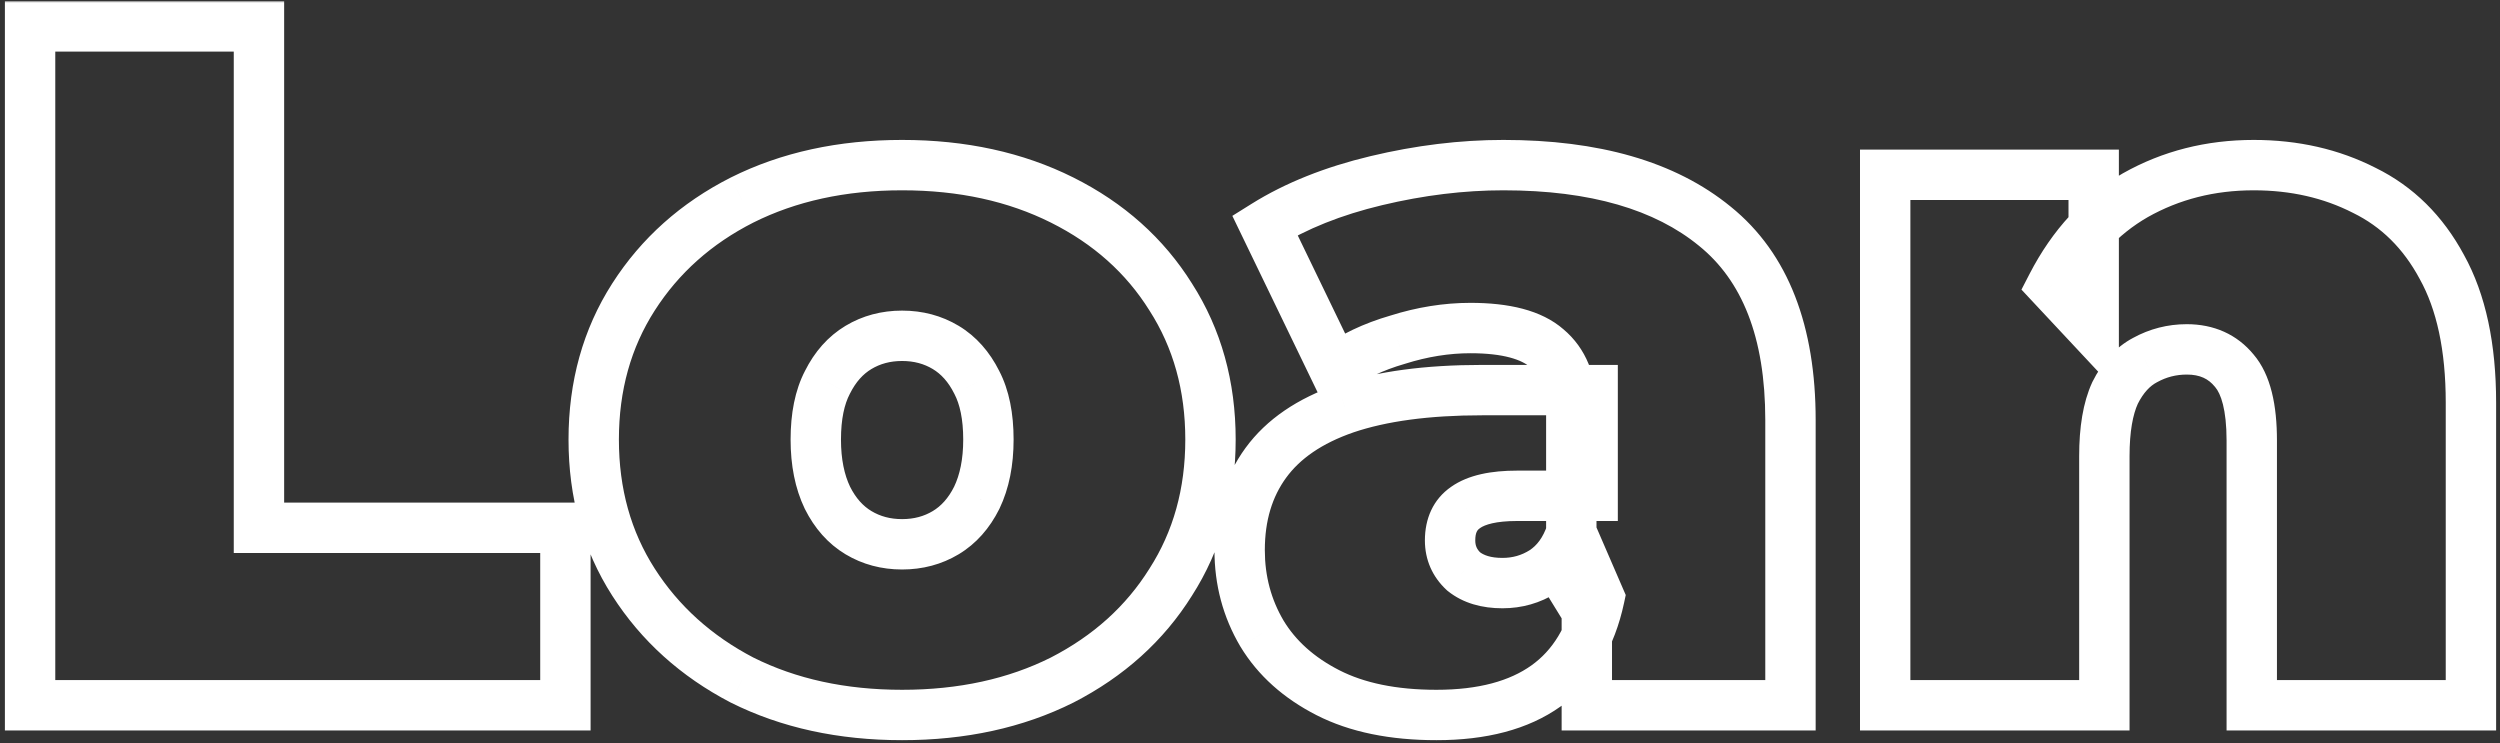
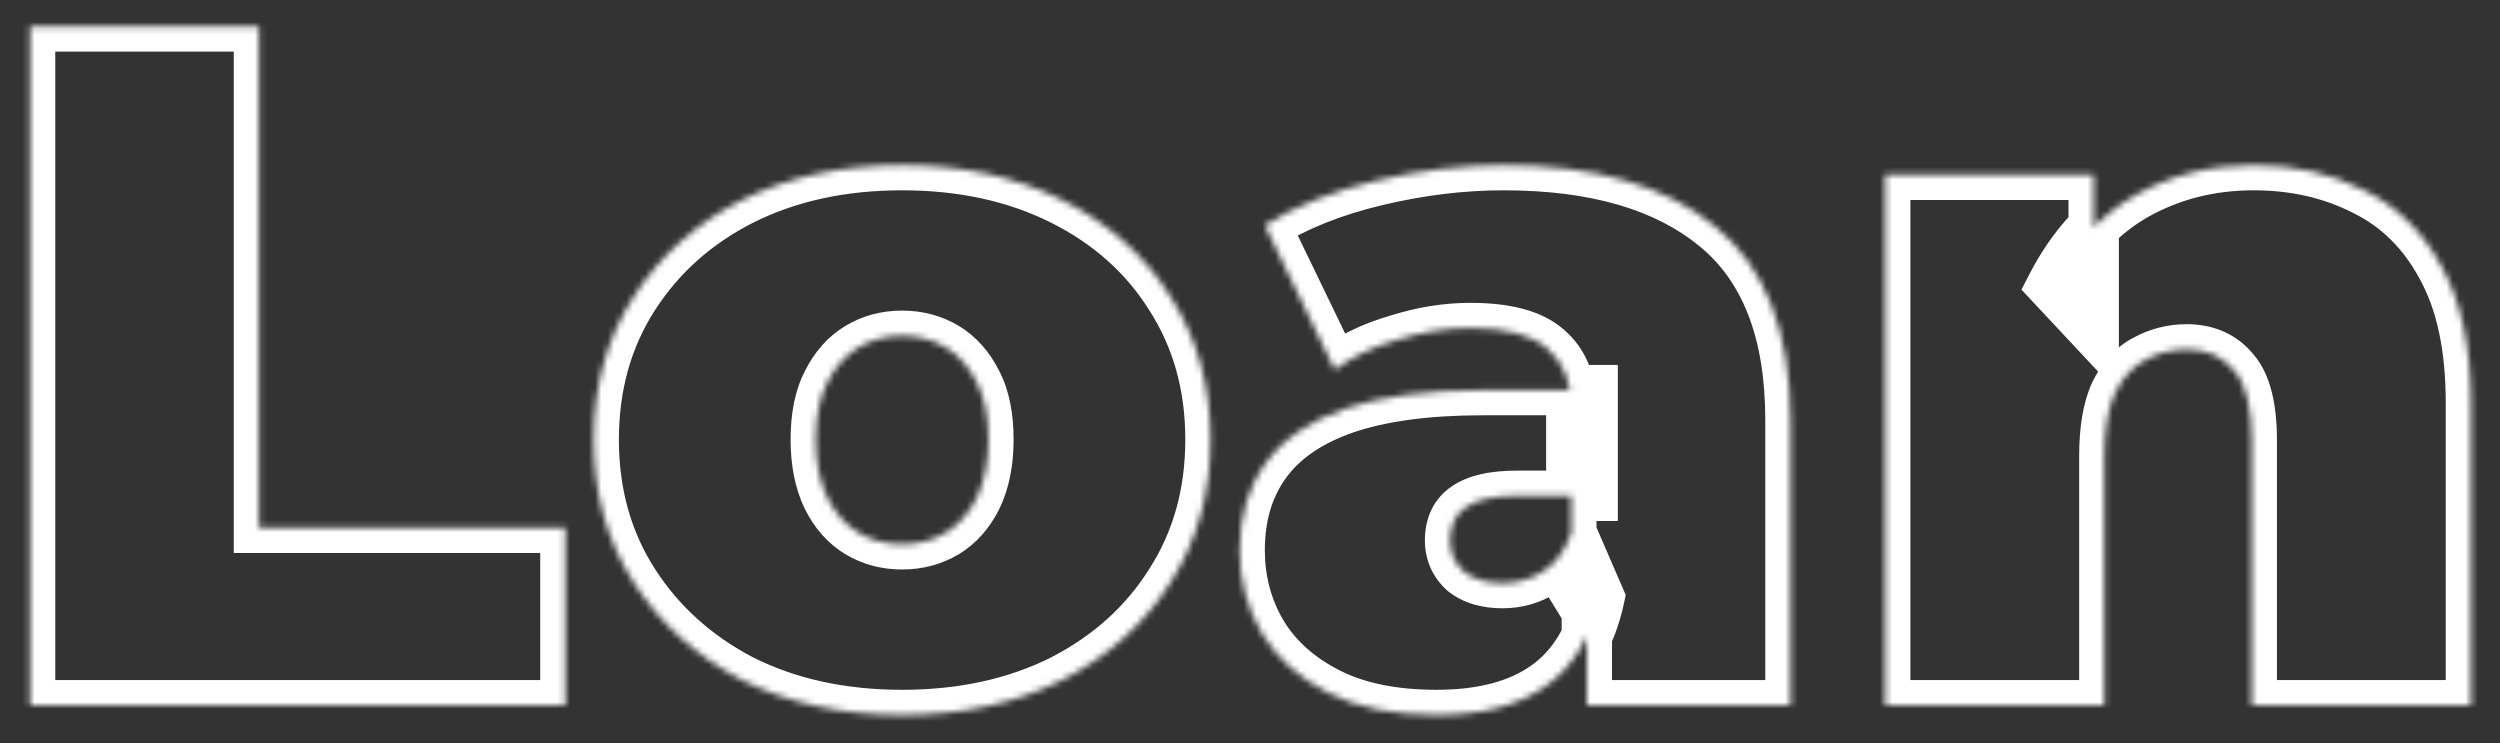
<svg xmlns="http://www.w3.org/2000/svg" width="397" height="118" viewBox="0 0 397 118" fill="none">
  <rect x="0" y="0" width="397" height="118" fill="#333333" stroke="none" />
  <mask id="mask0_206_722" style="mask-type:luminance" maskUnits="userSpaceOnUse" x="0" y="0" width="397" height="118">
-     <path d="M397 0H0V118H397V0Z" fill="white" />
    <path d="M4.778 111.999V4.199H41.122V83.817H89.786V111.999H4.778ZM143.253 113.539C133.705 113.539 125.235 111.691 117.843 107.995C110.554 104.196 104.804 99.012 100.595 92.441C96.386 85.87 94.281 78.324 94.281 69.803C94.281 61.282 96.386 53.736 100.595 47.165C104.804 40.594 110.554 35.461 117.843 31.765C125.235 28.069 133.705 26.221 143.253 26.221C152.801 26.221 161.271 28.069 168.663 31.765C176.055 35.461 181.804 40.594 185.911 47.165C190.12 53.736 192.225 61.282 192.225 69.803C192.225 78.324 190.12 85.87 185.911 92.441C181.804 99.012 176.055 104.196 168.663 107.995C161.271 111.691 152.801 113.539 143.253 113.539ZM143.253 86.435C145.82 86.435 148.13 85.819 150.183 84.587C152.236 83.355 153.879 81.507 155.111 79.043C156.343 76.476 156.959 73.396 156.959 69.803C156.959 66.107 156.343 63.078 155.111 60.717C153.879 58.253 152.236 56.405 150.183 55.173C148.13 53.941 145.82 53.325 143.253 53.325C140.686 53.325 138.376 53.941 136.323 55.173C134.27 56.405 132.627 58.253 131.395 60.717C130.163 63.078 129.547 66.107 129.547 69.803C129.547 73.396 130.163 76.476 131.395 79.043C132.627 81.507 134.27 83.355 136.323 84.587C138.376 85.819 140.686 86.435 143.253 86.435ZM251.987 111.999V97.061L249.523 93.057V64.721C249.523 60.614 248.239 57.483 245.673 55.327C243.209 53.171 239.153 52.093 233.507 52.093C229.708 52.093 225.858 52.709 221.957 53.941C218.055 55.071 214.719 56.662 211.947 58.715L200.859 35.769C205.787 32.689 211.69 30.328 218.569 28.685C225.447 27.043 232.172 26.221 238.743 26.221C253.219 26.221 264.409 29.455 272.315 35.923C280.323 42.391 284.327 52.658 284.327 66.723V111.999H251.987ZM228.117 113.539C221.238 113.539 215.489 112.358 210.869 109.997C206.249 107.636 202.758 104.504 200.397 100.603C198.035 96.599 196.855 92.184 196.855 87.359C196.855 81.918 198.241 77.298 201.013 73.499C203.785 69.7 207.994 66.826 213.64 64.875C219.39 62.925 226.628 61.949 235.355 61.949H252.911V78.735H240.899C237.203 78.735 234.482 79.351 232.737 80.583C231.094 81.712 230.273 83.458 230.273 85.819C230.273 87.77 230.991 89.412 232.429 90.747C233.969 91.979 236.022 92.595 238.588 92.595C240.95 92.595 243.106 91.979 245.057 90.747C247.11 89.412 248.599 87.359 249.523 84.587L253.989 94.905C252.654 101.168 249.831 105.839 245.519 108.919C241.207 111.999 235.406 113.539 228.117 113.539ZM357.888 26.221C364.356 26.221 370.208 27.556 375.444 30.225C380.68 32.792 384.787 36.847 387.764 42.391C390.844 47.935 392.384 55.122 392.384 63.951V111.999H357.58V69.957C357.58 64.721 356.656 61.025 354.808 58.869C352.96 56.611 350.445 55.481 347.262 55.481C344.901 55.481 342.693 56.046 340.64 57.175C338.689 58.202 337.098 59.947 335.866 62.411C334.737 64.875 334.172 68.212 334.172 72.421V111.999H299.368V27.761H332.478V52.401L325.856 45.317C329.141 38.952 333.556 34.178 339.1 30.995C344.747 27.812 351.009 26.221 357.888 26.221Z" fill="black" />
  </mask>
  <g mask="url(#mask0_206_722)">
    <path d="M4.778 111.999H0.778V115.999H4.778V111.999ZM4.778 4.199V0.199H0.778V4.199H4.778ZM41.122 4.199H45.122V0.199H41.122V4.199ZM41.122 83.817H37.122V87.817H41.122V83.817ZM89.786 83.817H93.786V79.817H89.786V83.817ZM89.786 111.999V115.999H93.786V111.999H89.786ZM8.778 111.999V4.199H0.778V111.999H8.778ZM4.778 8.199H41.122V0.199H4.778V8.199ZM37.122 4.199V83.817H45.122V4.199H37.122ZM41.122 87.817H89.786V79.817H41.122V87.817ZM85.786 83.817V111.999H93.786V83.817H85.786ZM89.786 107.999H4.778V115.999H89.786V107.999ZM117.843 107.995L115.994 111.542L116.024 111.558L116.054 111.573L117.843 107.995ZM117.843 31.765L116.054 28.188L116.044 28.192L116.034 28.198L117.843 31.765ZM185.911 47.165L182.519 49.285L182.531 49.304L182.543 49.323L185.911 47.165ZM185.911 92.441L182.543 90.283L182.531 90.302L182.519 90.321L185.911 92.441ZM168.663 107.995L170.452 111.573L170.471 111.563L170.491 111.553L168.663 107.995ZM155.111 79.043L158.689 80.832L158.703 80.803L158.717 80.774L155.111 79.043ZM155.111 60.717L151.533 62.506L151.549 62.537L151.565 62.568L155.111 60.717ZM131.395 60.717L134.941 62.568L134.957 62.537L134.973 62.506L131.395 60.717ZM131.395 79.043L127.789 80.774L127.803 80.803L127.817 80.832L131.395 79.043ZM143.253 109.539C134.229 109.539 126.388 107.795 119.632 104.417L116.054 111.573C124.082 115.587 133.18 117.539 143.253 117.539V109.539ZM119.691 104.448C112.987 100.954 107.775 96.234 103.963 90.283L97.227 94.599C101.833 101.789 108.12 107.439 115.994 111.542L119.691 104.448ZM103.963 90.283C100.204 84.416 98.281 77.633 98.281 69.803H90.281C90.281 79.016 92.567 87.325 97.227 94.599L103.963 90.283ZM98.281 69.803C98.281 61.974 100.204 55.191 103.963 49.323L97.227 45.008C92.567 52.281 90.281 60.59 90.281 69.803H98.281ZM103.963 49.323C107.769 43.382 112.967 38.722 119.652 35.333L116.034 28.198C108.14 32.2 101.839 37.807 97.227 45.008L103.963 49.323ZM119.632 35.343C126.388 31.965 134.229 30.221 143.253 30.221V22.221C133.18 22.221 124.082 24.174 116.054 28.188L119.632 35.343ZM143.253 30.221C152.276 30.221 160.118 31.965 166.874 35.343L170.452 28.188C162.424 24.174 153.325 22.221 143.253 22.221V30.221ZM166.874 35.343C173.653 38.733 178.829 43.381 182.519 49.285L189.303 45.045C184.78 37.809 178.456 32.19 170.452 28.188L166.874 35.343ZM182.543 49.323C186.302 55.191 188.225 61.974 188.225 69.803H196.225C196.225 60.59 193.939 52.281 189.279 45.008L182.543 49.323ZM188.225 69.803C188.225 77.633 186.302 84.416 182.543 90.283L189.279 94.599C193.939 87.325 196.225 79.016 196.225 69.803H188.225ZM182.519 90.321C178.822 96.236 173.634 100.943 166.835 104.437L170.491 111.553C178.476 107.449 184.786 101.788 189.303 94.561L182.519 90.321ZM166.874 104.417C160.118 107.795 152.276 109.539 143.253 109.539V117.539C153.325 117.539 162.424 115.587 170.452 111.573L166.874 104.417ZM143.253 90.435C146.49 90.435 149.521 89.649 152.241 88.017L148.125 81.157C146.738 81.989 145.149 82.435 143.253 82.435V90.435ZM152.241 88.017C155.04 86.337 157.169 83.872 158.689 80.832L151.533 77.254C150.589 79.142 149.432 80.373 148.125 81.157L152.241 88.017ZM158.717 80.774C160.267 77.545 160.959 73.843 160.959 69.803H152.959C152.959 72.95 152.419 75.408 151.505 77.312L158.717 80.774ZM160.959 69.803C160.959 65.699 160.28 61.977 158.657 58.867L151.565 62.568C152.406 64.179 152.959 66.515 152.959 69.803H160.959ZM158.689 58.928C157.169 55.889 155.04 53.423 152.241 51.743L148.125 58.603C149.432 59.388 150.589 60.618 151.533 62.506L158.689 58.928ZM152.241 51.743C149.521 50.111 146.49 49.325 143.253 49.325V57.325C145.149 57.325 146.738 57.771 148.125 58.603L152.241 51.743ZM143.253 49.325C140.015 49.325 136.985 50.111 134.265 51.743L138.381 58.603C139.768 57.771 141.357 57.325 143.253 57.325V49.325ZM134.265 51.743C131.466 53.423 129.337 55.889 127.817 58.928L134.973 62.506C135.917 60.618 137.073 59.388 138.381 58.603L134.265 51.743ZM127.849 58.867C126.226 61.977 125.547 65.699 125.547 69.803H133.547C133.547 66.515 134.1 64.179 134.941 62.568L127.849 58.867ZM125.547 69.803C125.547 73.843 126.239 77.545 127.789 80.774L135.001 77.312C134.087 75.408 133.547 72.95 133.547 69.803H125.547ZM127.817 80.832C129.337 83.872 131.466 86.337 134.265 88.017L138.381 81.157C137.073 80.373 135.917 79.142 134.973 77.254L127.817 80.832ZM134.265 88.017C136.985 89.649 140.015 90.435 143.253 90.435V82.435C141.357 82.435 139.768 81.989 138.381 81.157L134.265 88.017ZM251.987 111.999H247.987V115.999H251.987V111.999ZM251.987 97.061H255.987V95.929L255.393 94.965L251.987 97.061ZM249.523 93.057H245.523V94.189L246.116 95.153L249.523 93.057ZM245.673 55.327L243.038 58.337L243.069 58.364L243.1 58.39L245.673 55.327ZM221.957 53.941L223.069 57.783L223.115 57.77L223.161 57.755L221.957 53.941ZM211.947 58.715L208.345 60.456L210.446 64.804L214.327 61.929L211.947 58.715ZM200.859 35.769L198.739 32.377L195.696 34.279L197.257 37.51L200.859 35.769ZM272.315 35.923L269.782 39.019L269.791 39.027L269.801 39.035L272.315 35.923ZM284.327 111.999V115.999H288.327V111.999H284.327ZM200.397 100.603L196.951 102.635L196.963 102.655L196.975 102.674L200.397 100.603ZM213.64 64.875L212.355 61.087L212.345 61.091L212.334 61.094L213.64 64.875ZM252.911 61.949H256.911V57.949H252.911V61.949ZM252.911 78.735V82.735H256.911V78.735H252.911ZM232.737 80.583L235.003 83.879L235.023 83.865L235.043 83.851L232.737 80.583ZM232.429 90.747L229.707 93.678L229.815 93.778L229.93 93.87L232.429 90.747ZM245.057 90.747L247.192 94.129L247.215 94.115L247.236 94.101L245.057 90.747ZM249.523 84.587L253.193 82.998L249.037 73.395L245.728 83.322L249.523 84.587ZM253.989 94.905L257.901 95.739L258.167 94.489L257.659 93.316L253.989 94.905ZM255.987 111.999V97.061H247.987V111.999H255.987ZM255.393 94.965L252.929 90.961L246.116 95.153L248.58 99.157L255.393 94.965ZM253.523 93.057V64.721H245.523V93.057H253.523ZM253.523 64.721C253.523 59.724 251.918 55.35 248.245 52.264L243.1 58.39C244.56 59.617 245.523 61.505 245.523 64.721H253.523ZM248.307 52.317C244.744 49.199 239.48 48.093 233.507 48.093V56.093C238.826 56.093 241.673 57.143 243.038 58.337L248.307 52.317ZM233.507 48.093C229.269 48.093 225.013 48.781 220.752 50.127L223.161 57.755C226.703 56.637 230.147 56.093 233.507 56.093V48.093ZM220.844 50.099C216.565 51.338 212.781 53.119 209.566 55.501L214.327 61.929C216.656 60.205 219.545 58.803 223.069 57.783L220.844 50.099ZM215.548 56.975L204.46 34.029L197.257 37.51L208.345 60.456L215.548 56.975ZM202.978 39.161C207.469 36.354 212.952 34.139 219.498 32.576L217.639 24.795C210.428 26.517 204.104 29.024 198.739 32.377L202.978 39.161ZM219.498 32.576C226.095 31 232.508 30.221 238.743 30.221V22.221C231.836 22.221 224.799 23.085 217.639 24.795L219.498 32.576ZM238.743 30.221C252.673 30.221 262.837 33.337 269.782 39.019L274.847 32.827C265.981 25.573 253.764 22.221 238.743 22.221V30.221ZM269.801 39.035C276.556 44.491 280.327 53.397 280.327 66.723H288.327C288.327 51.919 284.089 40.292 274.828 32.811L269.801 39.035ZM280.327 66.723V111.999H288.327V66.723H280.327ZM284.327 107.999H251.987V115.999H284.327V107.999ZM228.117 109.539C221.673 109.539 216.592 108.43 212.689 106.435L209.048 113.559C214.385 116.286 220.803 117.539 228.117 117.539V109.539ZM212.689 106.435C208.638 104.365 205.744 101.713 203.819 98.532L196.975 102.674C199.772 107.296 203.859 110.907 209.048 113.559L212.689 106.435ZM203.842 98.571C201.858 95.207 200.855 91.498 200.855 87.359H192.855C192.855 92.871 194.212 97.991 196.951 102.635L203.842 98.571ZM200.855 87.359C200.855 82.627 202.047 78.867 204.244 75.857L197.781 71.141C194.434 75.728 192.855 81.208 192.855 87.359H200.855ZM204.244 75.857C206.419 72.876 209.863 70.412 214.947 68.656L212.334 61.094C206.125 63.239 201.15 66.524 197.781 71.141L204.244 75.857ZM214.926 68.663C220.123 66.899 226.891 65.949 235.355 65.949V57.949C226.365 57.949 218.657 58.949 212.355 61.087L214.926 68.663ZM235.355 65.949H252.911V57.949H235.355V65.949ZM248.911 61.949V78.735H256.911V61.949H248.911ZM252.911 74.735H240.899V82.735H252.911V74.735ZM240.899 74.735C236.913 74.735 233.185 75.37 230.43 77.315L235.043 83.851C235.779 83.332 237.492 82.735 240.899 82.735V74.735ZM230.47 77.287C227.531 79.308 226.273 82.419 226.273 85.819H234.273C234.273 84.496 234.657 84.117 235.003 83.879L230.47 77.287ZM226.273 85.819C226.273 88.889 227.459 91.591 229.707 93.678L235.15 87.816C234.523 87.233 234.273 86.65 234.273 85.819H226.273ZM229.93 93.87C232.368 95.821 235.39 96.595 238.588 96.595V88.595C236.654 88.595 235.569 88.137 234.927 87.624L229.93 93.87ZM238.588 96.595C241.687 96.595 244.587 95.775 247.192 94.129L242.921 87.365C241.625 88.183 240.212 88.595 238.588 88.595V96.595ZM247.236 94.101C250.188 92.182 252.164 89.311 253.317 85.852L245.728 83.322C245.033 85.407 244.031 86.643 242.877 87.393L247.236 94.101ZM245.852 86.176L250.318 96.494L257.659 93.316L253.193 82.998L245.852 86.176ZM250.076 94.071C248.904 99.571 246.53 103.281 243.194 105.664L247.843 112.174C253.131 108.397 256.403 102.764 257.901 95.739L250.076 94.071ZM243.194 105.664C239.772 108.108 234.878 109.539 228.117 109.539V117.539C235.934 117.539 242.641 115.89 247.843 112.174L243.194 105.664ZM375.444 30.225L373.627 33.789L373.655 33.803L373.683 33.817L375.444 30.225ZM387.764 42.391L384.24 44.284L384.253 44.309L384.267 44.334L387.764 42.391ZM392.384 111.999V115.999H396.384V111.999H392.384ZM357.58 111.999H353.58V115.999H357.58V111.999ZM354.808 58.869L351.712 61.402L351.741 61.438L351.771 61.472L354.808 58.869ZM340.64 57.175L342.503 60.715L342.535 60.698L342.568 60.68L340.64 57.175ZM335.866 62.411L332.288 60.622L332.258 60.683L332.23 60.745L335.866 62.411ZM334.172 111.999V115.999H338.172V111.999H334.172ZM299.368 111.999H295.368V115.999H299.368V111.999ZM299.368 27.761V23.761H295.368V27.761H299.368ZM332.478 27.761H336.478V23.761H332.478V27.761ZM332.478 52.401L329.556 55.133L336.478 62.538V52.401H332.478ZM325.856 45.317L322.301 43.483L321.008 45.989L322.934 48.049L325.856 45.317ZM339.1 30.995L337.136 27.511L337.122 27.518L337.109 27.526L339.1 30.995ZM357.888 30.221C363.789 30.221 369.009 31.434 373.627 33.789L377.261 26.662C371.407 23.677 364.923 22.221 357.888 22.221V30.221ZM373.683 33.817C378.108 35.986 381.625 39.415 384.24 44.284L391.288 40.499C387.948 34.279 383.252 29.598 377.205 26.634L373.683 33.817ZM384.267 44.334C386.913 49.096 388.384 55.549 388.384 63.951H396.384C396.384 54.695 394.775 46.775 391.261 40.449L384.267 44.334ZM388.384 63.951V111.999H396.384V63.951H388.384ZM392.384 107.999H357.58V115.999H392.384V107.999ZM361.58 111.999V69.957H353.58V111.999H361.58ZM361.58 69.957C361.58 64.478 360.658 59.548 357.845 56.266L351.771 61.472C352.653 62.502 353.58 64.964 353.58 69.957H361.58ZM357.904 56.336C355.221 53.057 351.521 51.481 347.262 51.481V59.481C349.369 59.481 350.699 60.164 351.712 61.402L357.904 56.336ZM347.262 51.481C344.232 51.481 341.361 52.214 338.712 53.67L342.568 60.68C344.026 59.878 345.569 59.481 347.262 59.481V51.481ZM338.777 53.636C335.918 55.14 333.8 57.599 332.288 60.622L339.444 64.2C340.396 62.296 341.46 61.264 342.503 60.715L338.777 53.636ZM332.23 60.745C330.765 63.94 330.172 67.922 330.172 72.421H338.172C338.172 68.501 338.708 65.81 339.502 64.078L332.23 60.745ZM330.172 72.421V111.999H338.172V72.421H330.172ZM334.172 107.999H299.368V115.999H334.172V107.999ZM303.368 111.999V27.761H295.368V111.999H303.368ZM299.368 31.761H332.478V23.761H299.368V31.761ZM328.478 27.761V52.401H336.478V27.761H328.478ZM335.4 49.67L328.778 42.586L322.934 48.049L329.556 55.133L335.4 49.67ZM329.41 47.152C332.387 41.385 336.293 37.219 341.091 34.464L337.109 27.526C330.819 31.137 325.896 36.519 322.301 43.483L329.41 47.152ZM341.064 34.48C346.074 31.656 351.654 30.221 357.888 30.221V22.221C350.365 22.221 343.419 23.969 337.136 27.511L341.064 34.48Z" fill="white" />
  </g>
</svg>